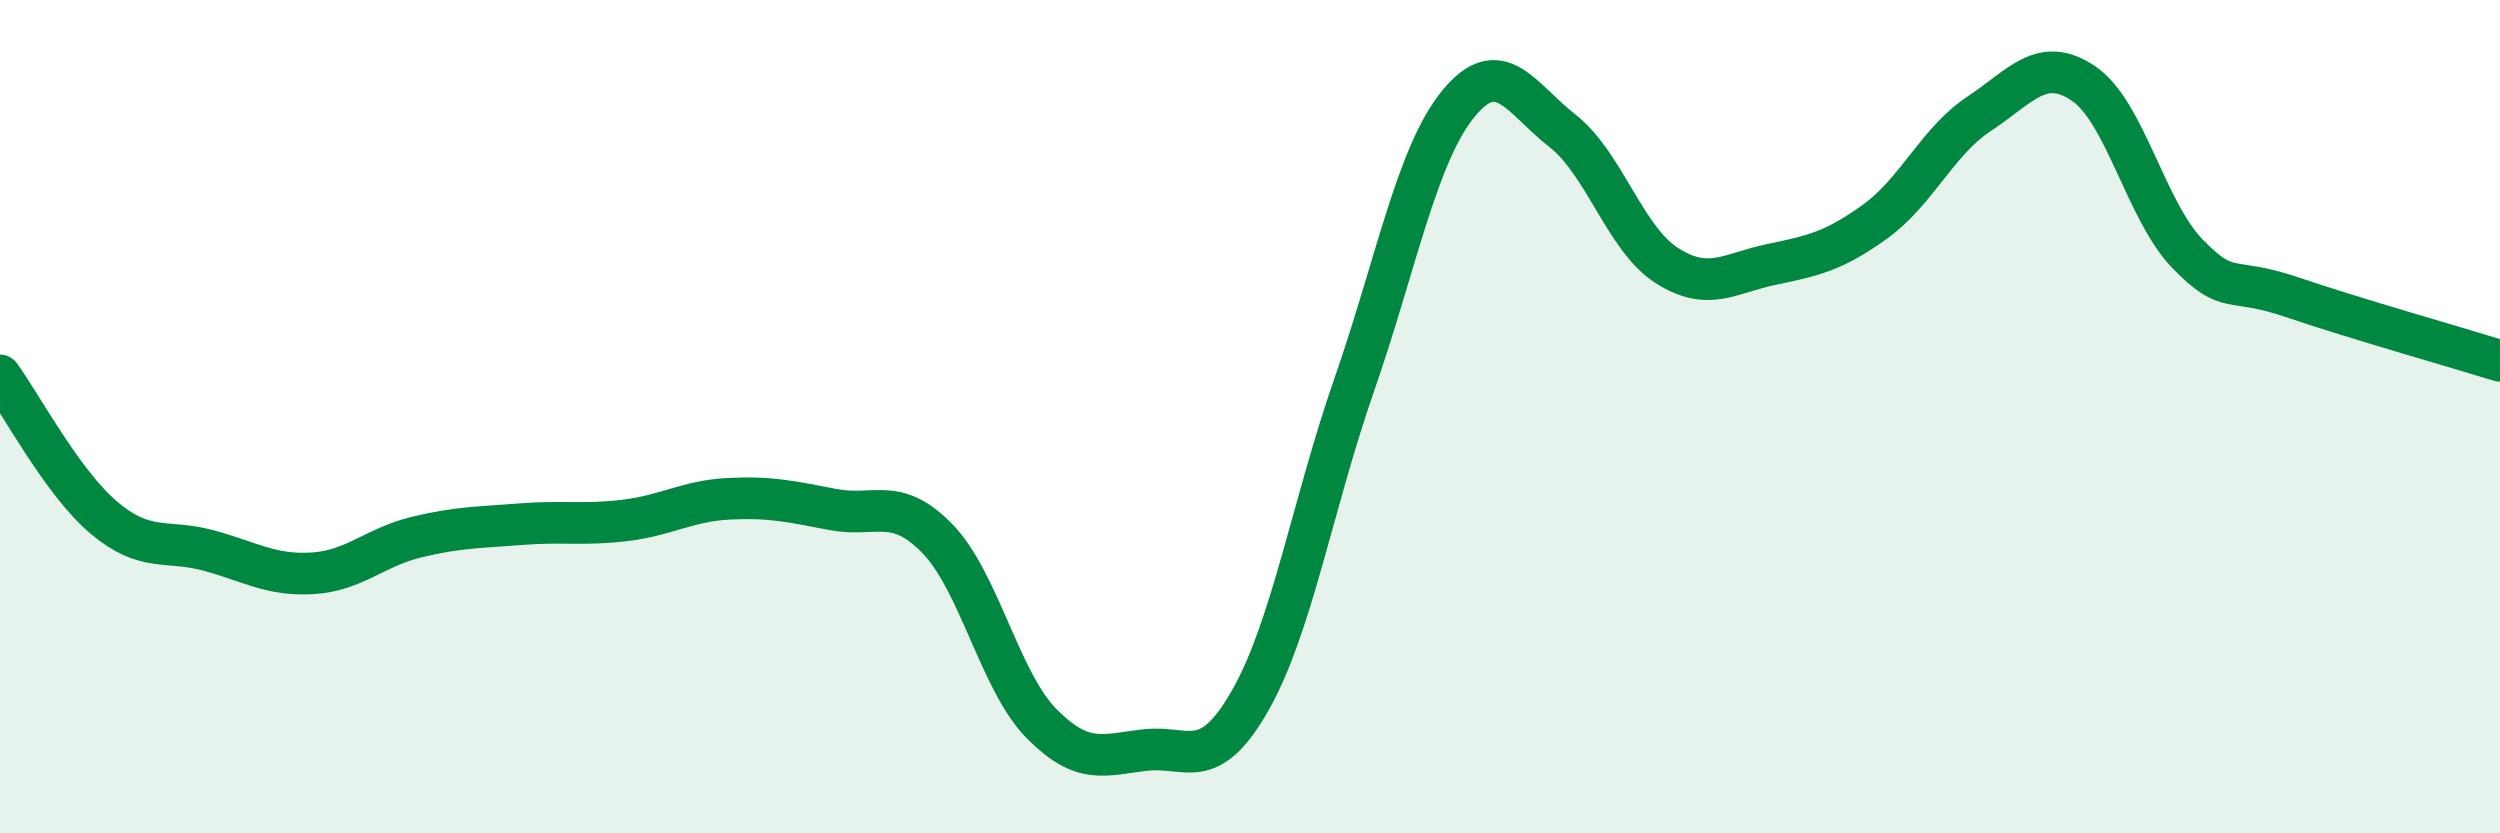
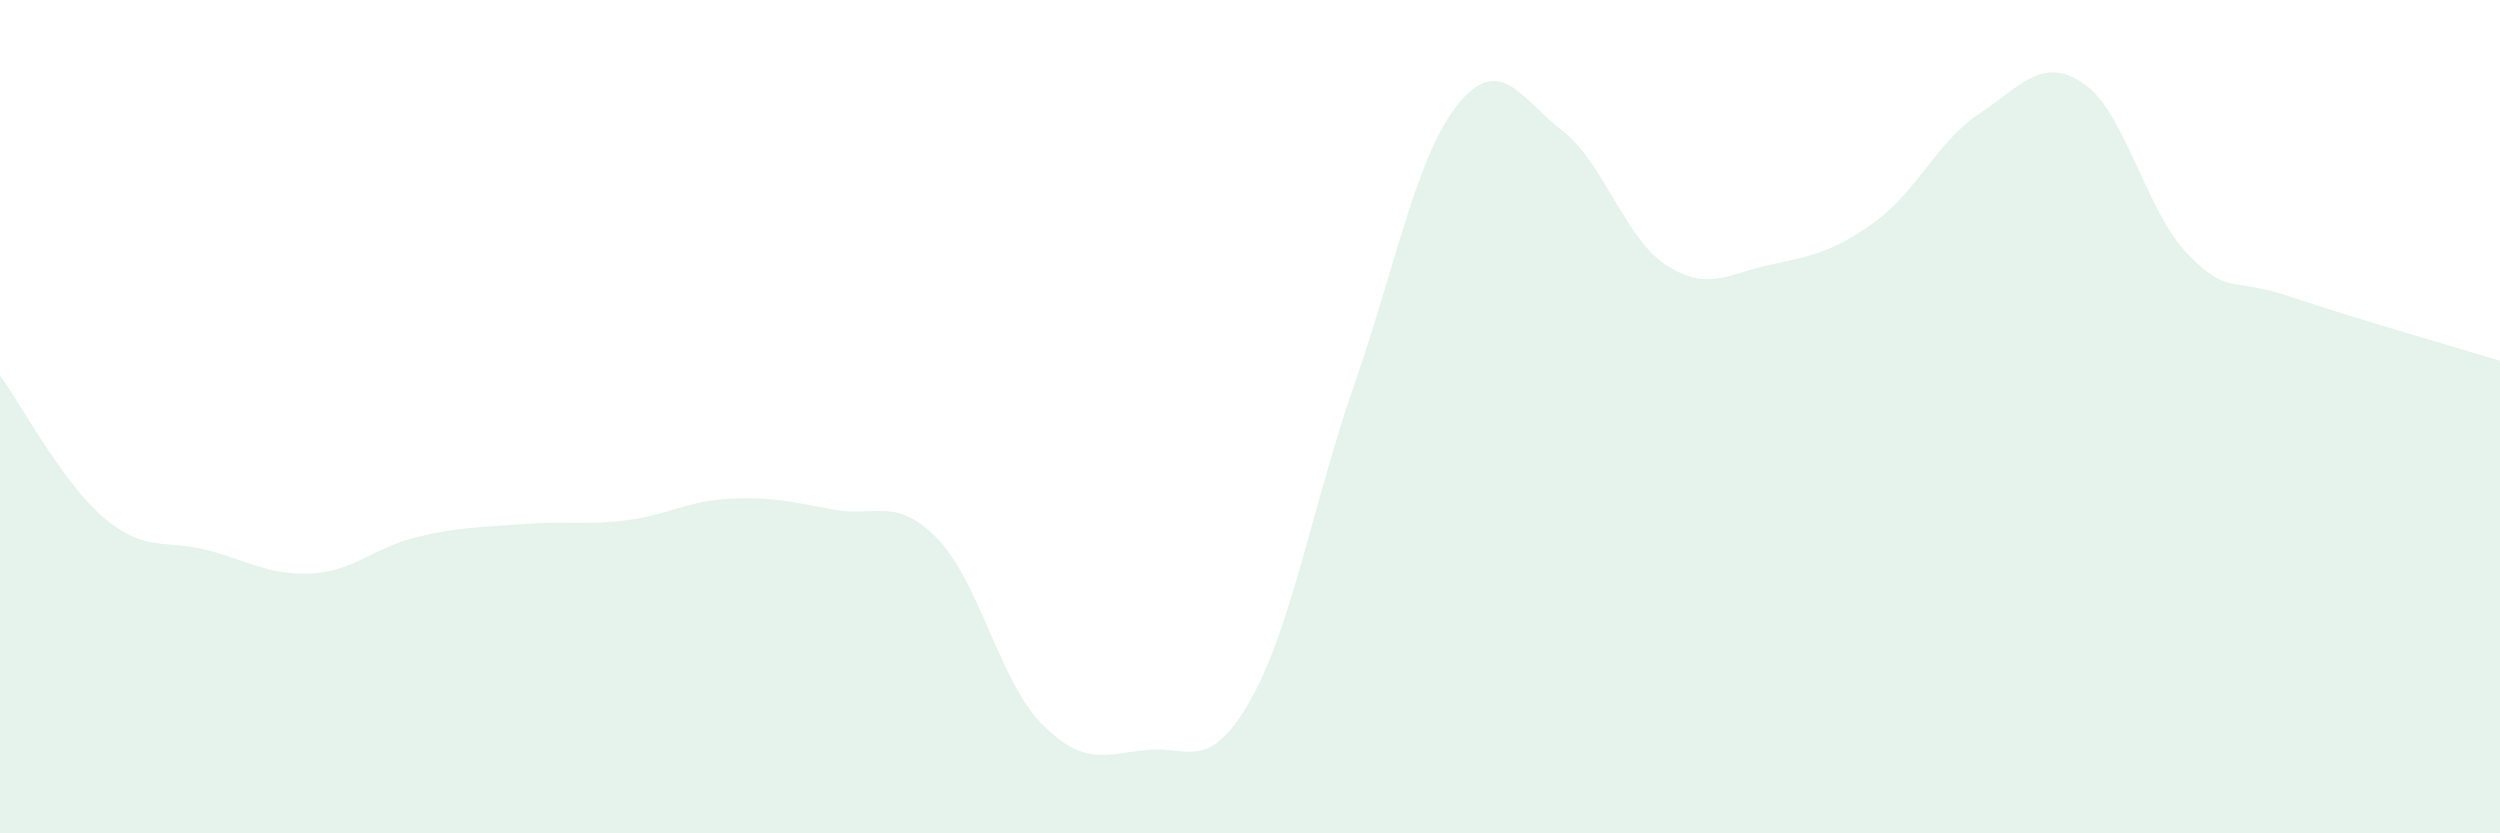
<svg xmlns="http://www.w3.org/2000/svg" width="60" height="20" viewBox="0 0 60 20">
  <path d="M 0,9.01 C 0.5,9.69 1.5,11.59 2.5,12.43 C 3.5,13.27 4,12.94 5,13.21 C 6,13.48 6.5,13.82 7.5,13.76 C 8.5,13.7 9,13.13 10,12.89 C 11,12.65 11.5,12.66 12.5,12.58 C 13.5,12.5 14,12.61 15,12.49 C 16,12.37 16.5,12.02 17.5,11.97 C 18.5,11.92 19,12.04 20,12.23 C 21,12.42 21.5,11.9 22.5,12.93 C 23.5,13.96 24,16.36 25,17.37 C 26,18.38 26.5,18.11 27.5,18 C 28.5,17.89 29,18.57 30,16.82 C 31,15.07 31.5,12.11 32.5,9.24 C 33.5,6.37 34,3.71 35,2.49 C 36,1.27 36.5,2.36 37.5,3.14 C 38.5,3.92 39,5.73 40,6.37 C 41,7.01 41.5,6.56 42.5,6.35 C 43.5,6.14 44,6.04 45,5.32 C 46,4.6 46.5,3.39 47.5,2.73 C 48.5,2.07 49,1.33 50,2 C 51,2.67 51.5,5.06 52.5,6.09 C 53.5,7.12 53.5,6.62 55,7.13 C 56.5,7.64 59,8.35 60,8.66L60 20L0 20Z" fill="#008740" opacity="0.1" stroke-linecap="round" stroke-linejoin="round" />
-   <path d="M 0,9.01 C 0.5,9.69 1.5,11.59 2.5,12.43 C 3.5,13.27 4,12.94 5,13.21 C 6,13.48 6.5,13.82 7.5,13.76 C 8.5,13.7 9,13.13 10,12.89 C 11,12.65 11.5,12.66 12.5,12.58 C 13.5,12.5 14,12.61 15,12.49 C 16,12.37 16.5,12.02 17.5,11.97 C 18.5,11.92 19,12.04 20,12.23 C 21,12.42 21.5,11.9 22.5,12.93 C 23.5,13.96 24,16.36 25,17.37 C 26,18.38 26.5,18.11 27.5,18 C 28.5,17.89 29,18.57 30,16.82 C 31,15.07 31.5,12.11 32.5,9.24 C 33.5,6.37 34,3.71 35,2.49 C 36,1.27 36.5,2.36 37.5,3.14 C 38.5,3.92 39,5.73 40,6.37 C 41,7.01 41.5,6.56 42.5,6.35 C 43.5,6.14 44,6.04 45,5.32 C 46,4.6 46.5,3.39 47.5,2.73 C 48.5,2.07 49,1.33 50,2 C 51,2.67 51.5,5.06 52.5,6.09 C 53.5,7.12 53.5,6.62 55,7.13 C 56.5,7.64 59,8.35 60,8.66" stroke="#008740" stroke-width="1" fill="none" stroke-linecap="round" stroke-linejoin="round" />
</svg>